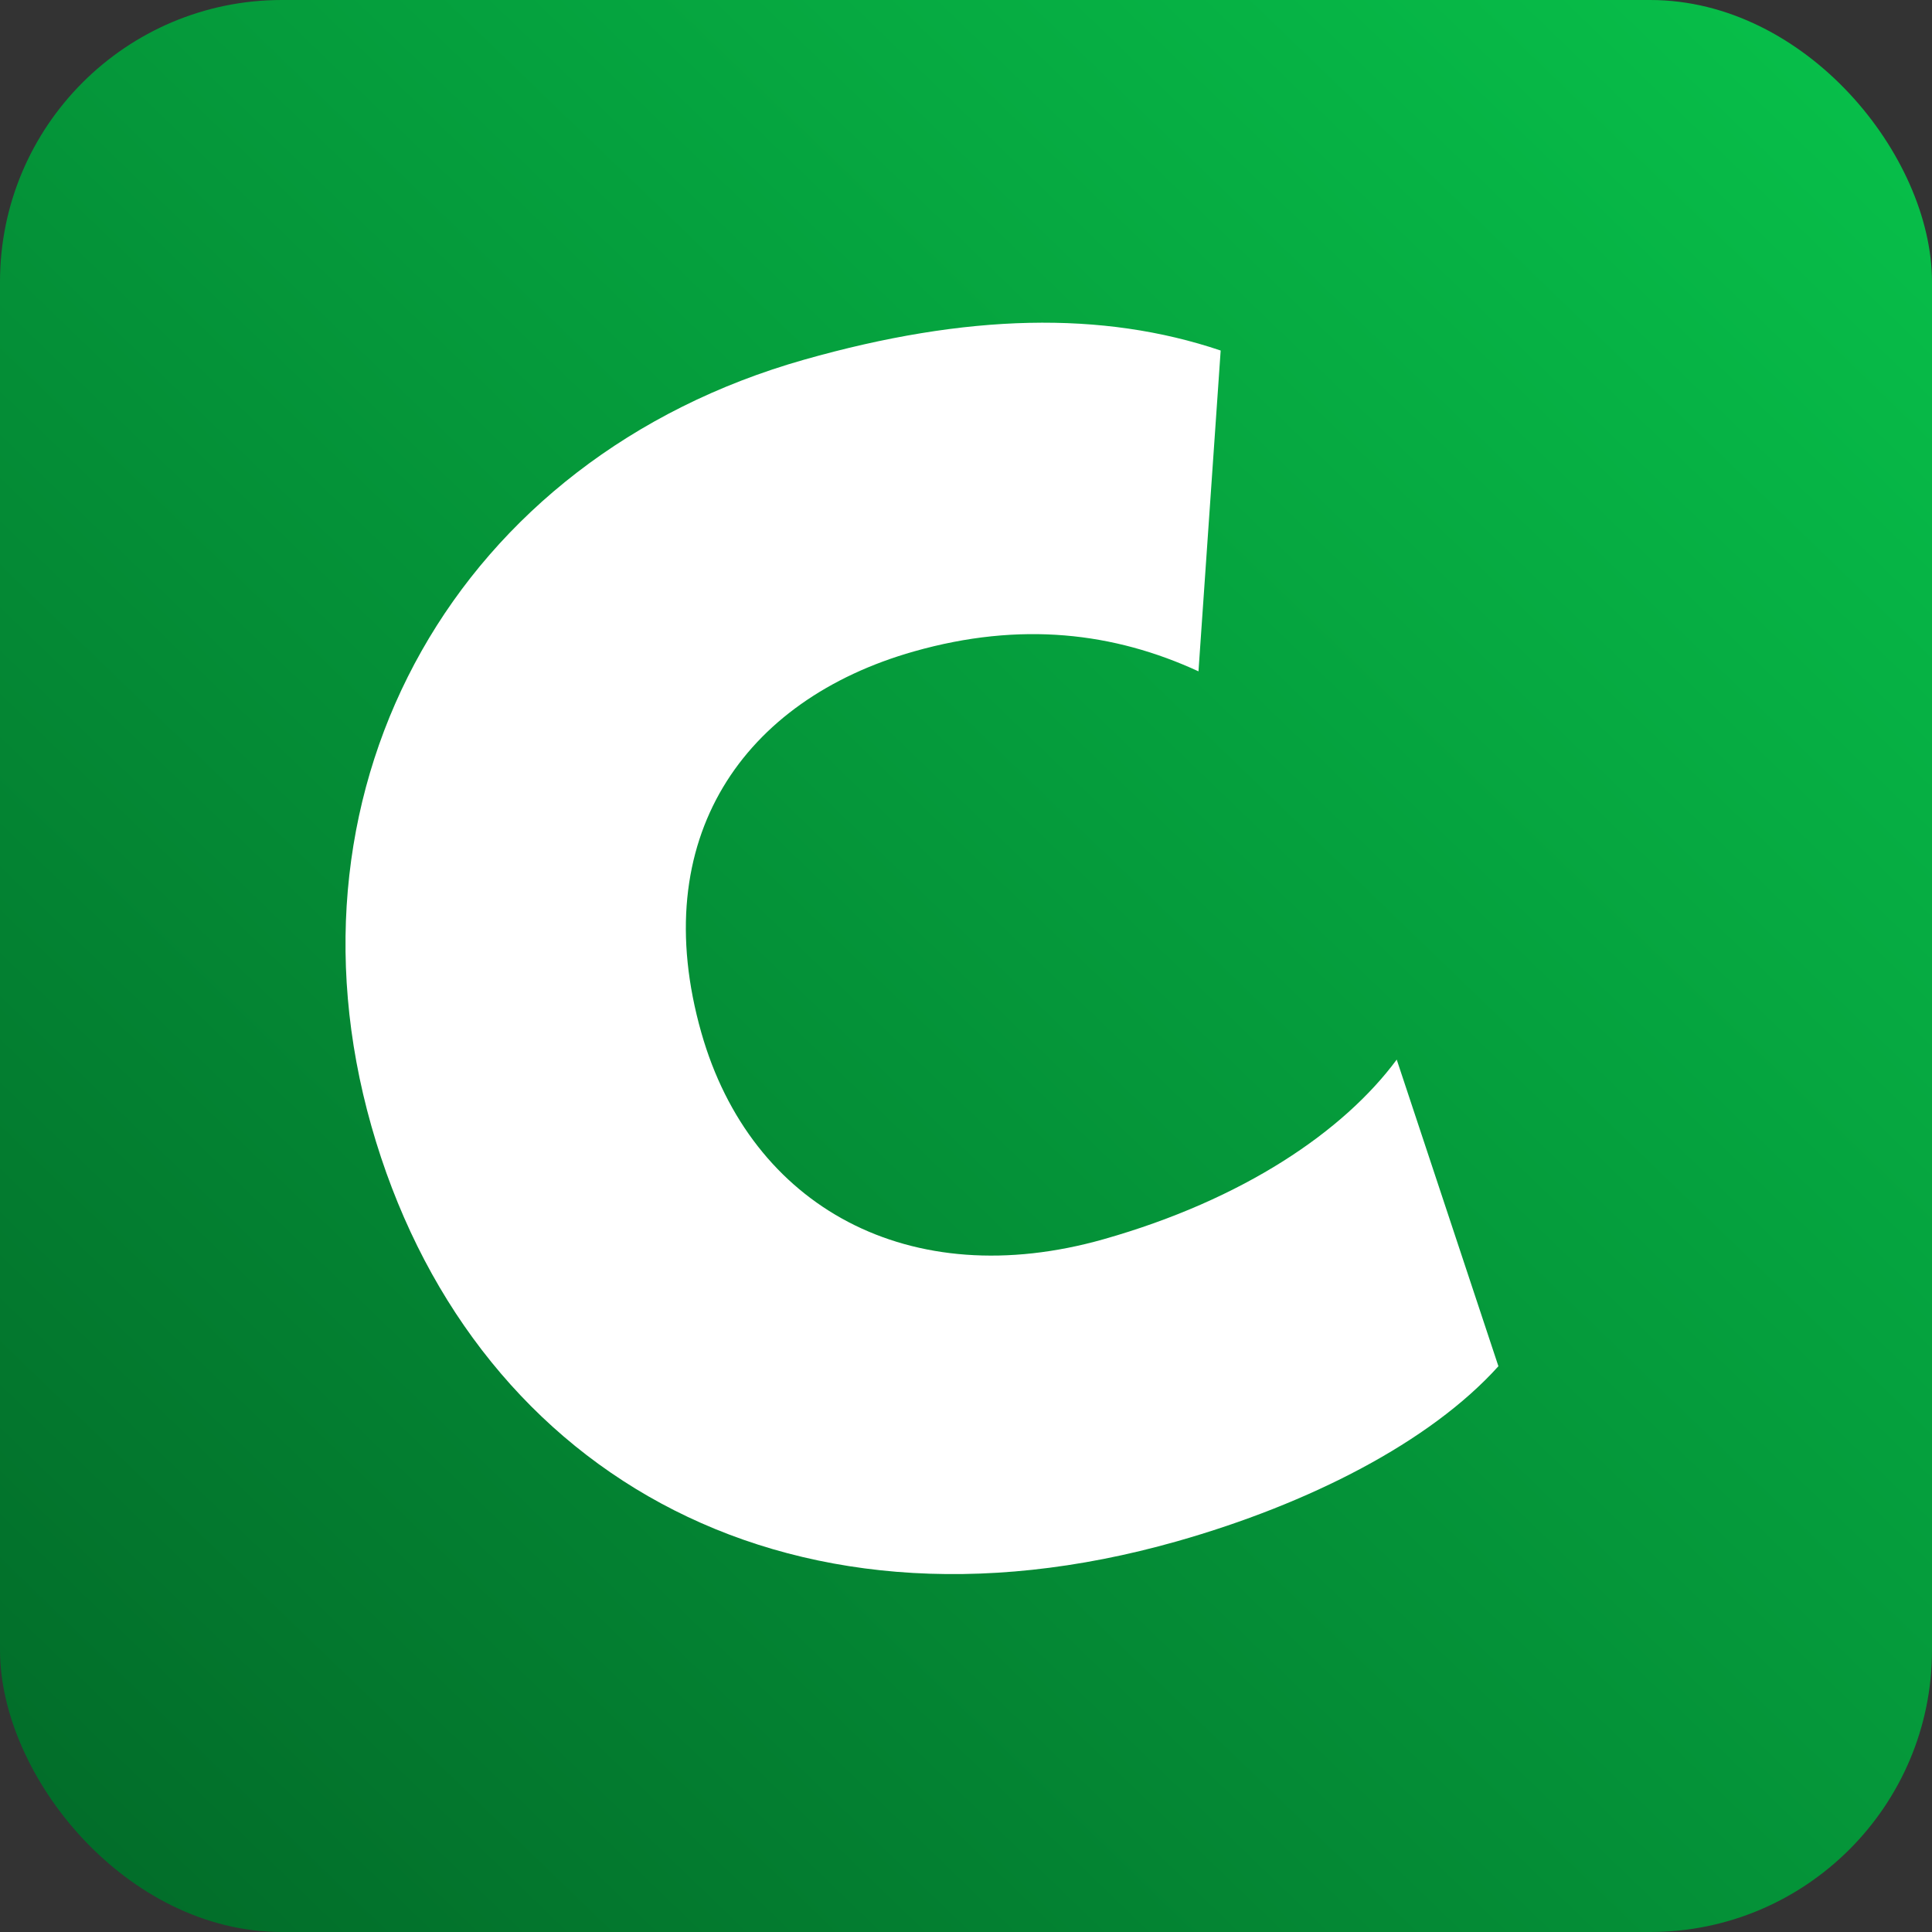
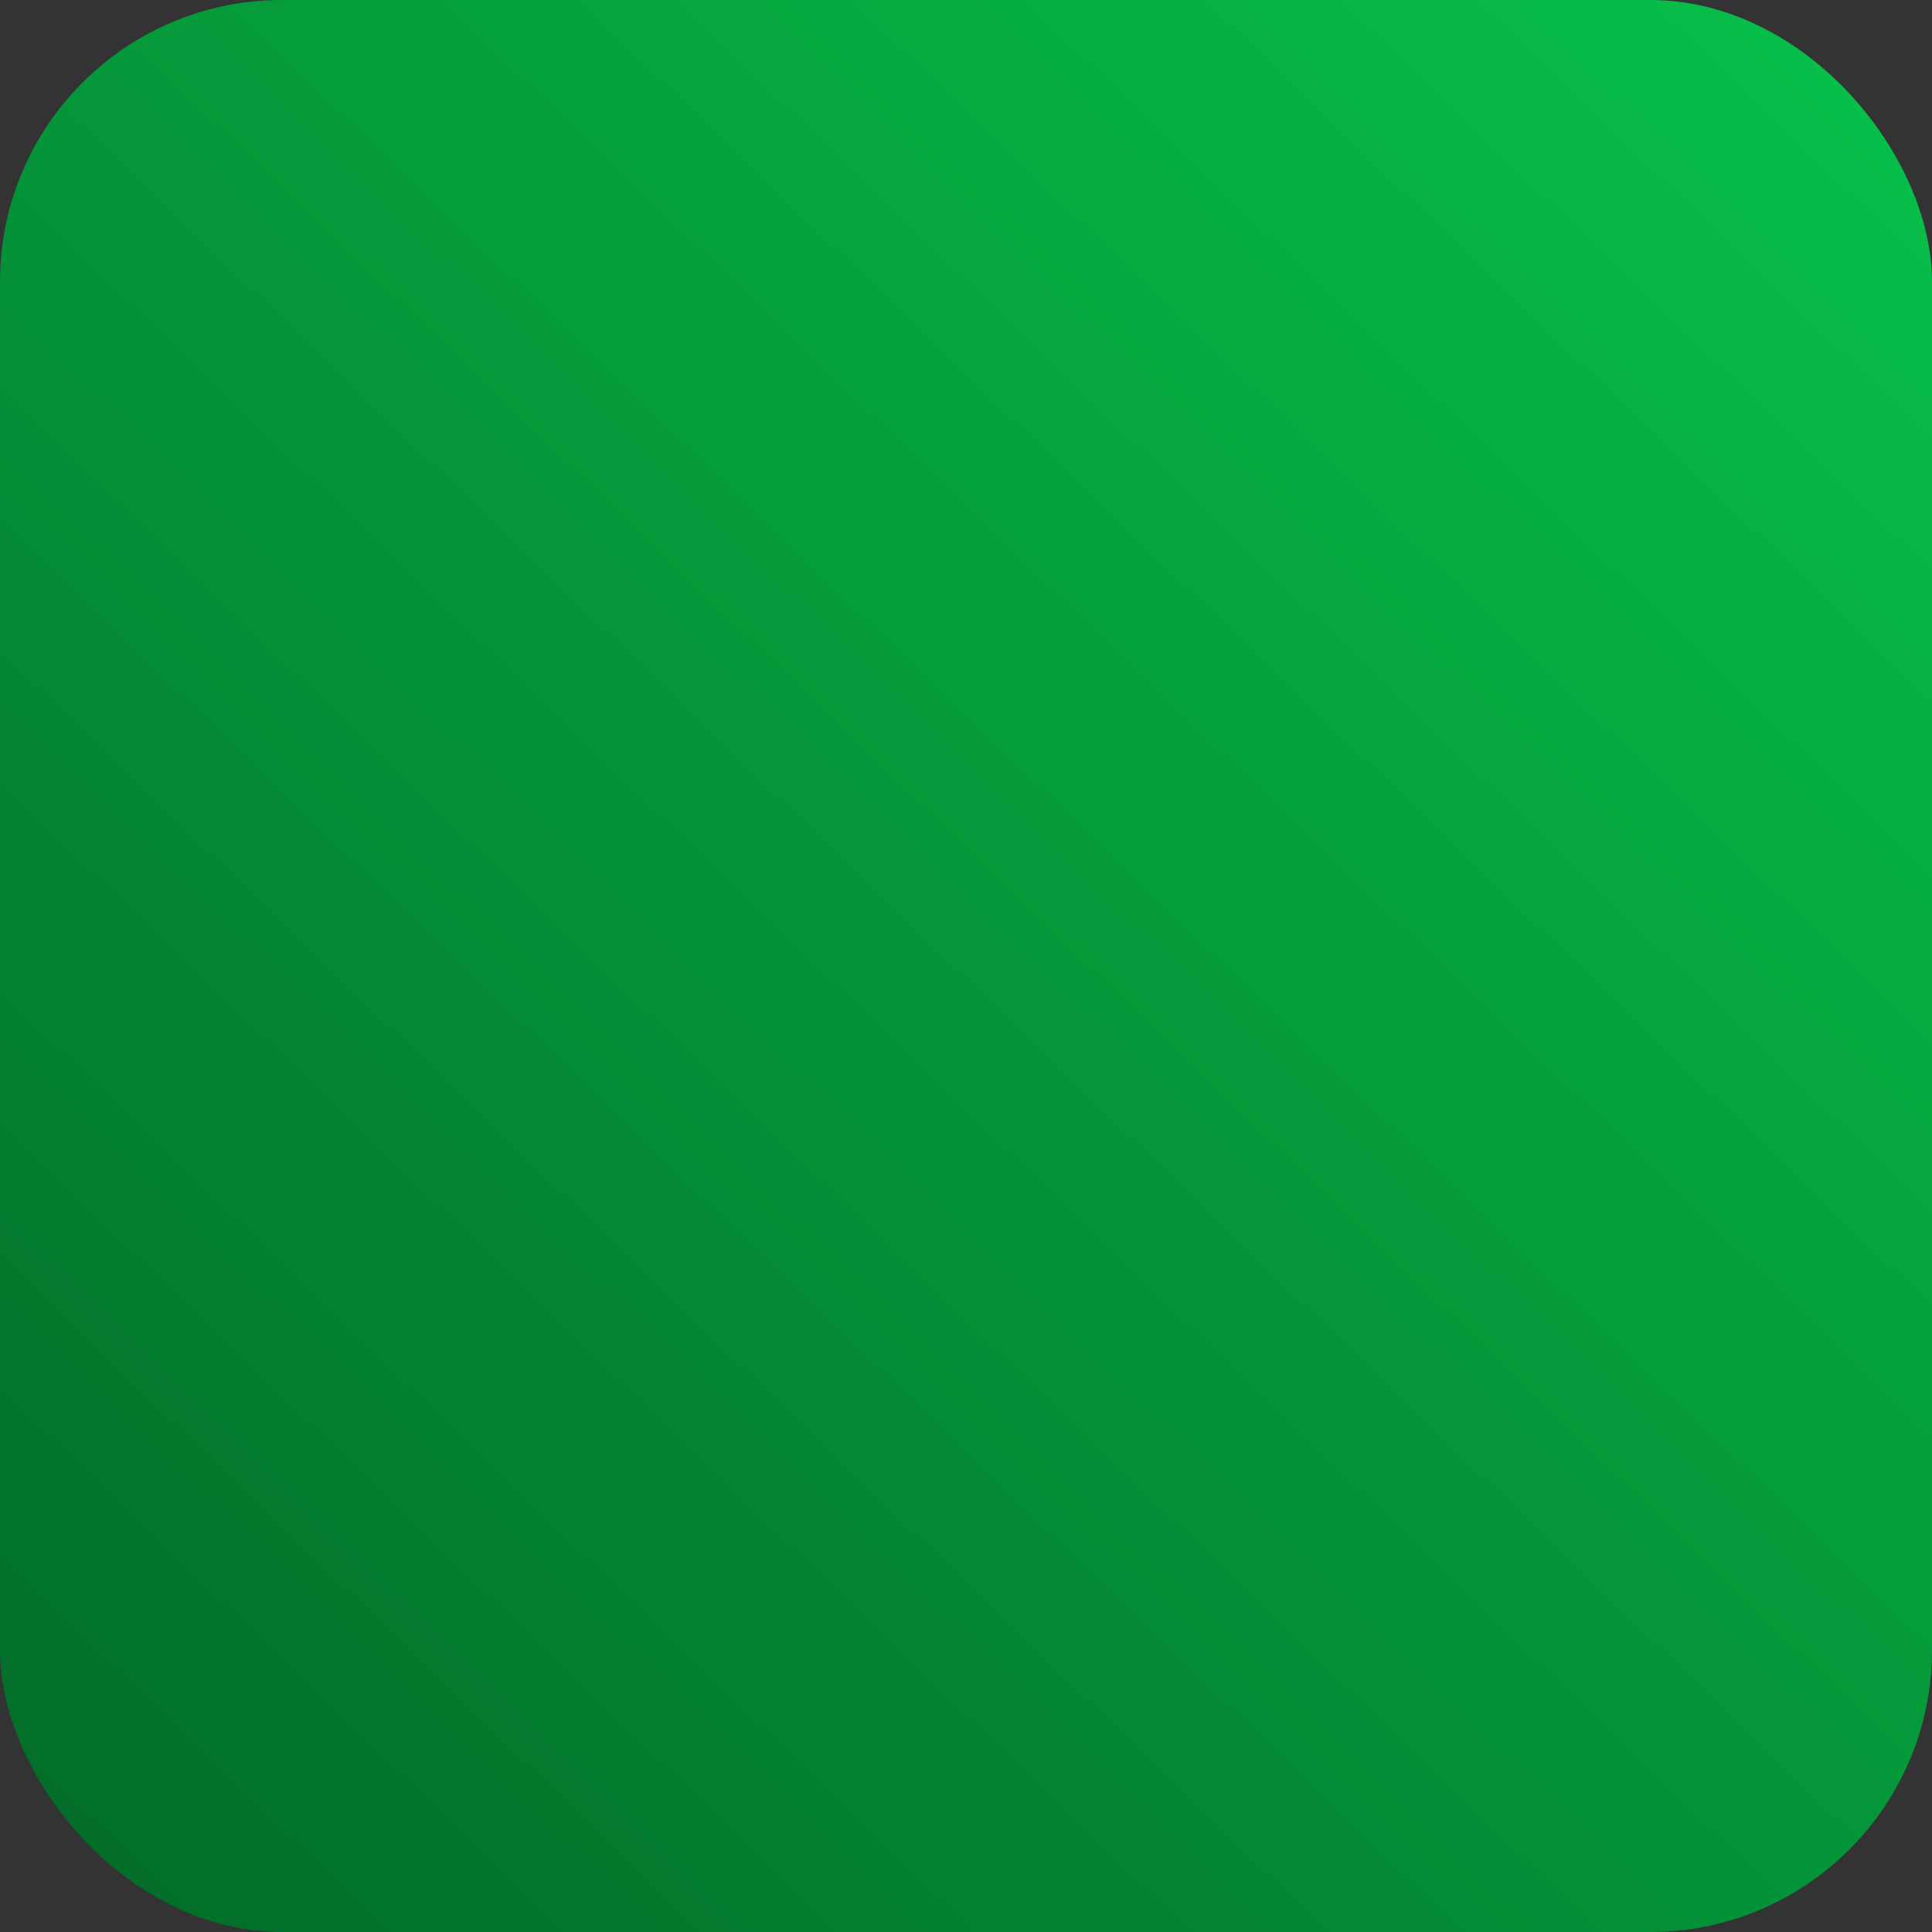
<svg xmlns="http://www.w3.org/2000/svg" width="658" height="658" viewBox="0 0 658 658" fill="none">
  <rect x="0" y="0" width="658" height="658" fill="#333333" stroke="none" />
  <rect width="658" height="658" rx="96" fill="url(#paint0_linear_6_14)" />
-   <path d="M510.329 465.311C486.974 491.22 445.793 512.189 400.851 524.942C265.365 563.389 159.318 499.218 126.498 383.559C93.302 266.579 156.161 155.905 273.802 122.522C329.318 106.769 375.465 105.814 415.736 119.38L408.178 228.644C379.42 215.381 347.626 211.549 311.276 221.864C253.116 238.368 220.097 285.586 238.852 351.677C255.731 411.158 309.844 440.792 375.935 422.038C423.52 408.535 457.628 385.287 475.696 360.879L510.329 465.311Z" fill="white" />
  <defs>
    <linearGradient id="paint0_linear_6_14" x1="613.5" y1="12" x2="11" y2="636.5" gradientUnits="userSpaceOnUse">
      <stop stop-color="#07BE49" />
      <stop offset="1" stop-color="#026C29" />
    </linearGradient>
  </defs>
</svg>